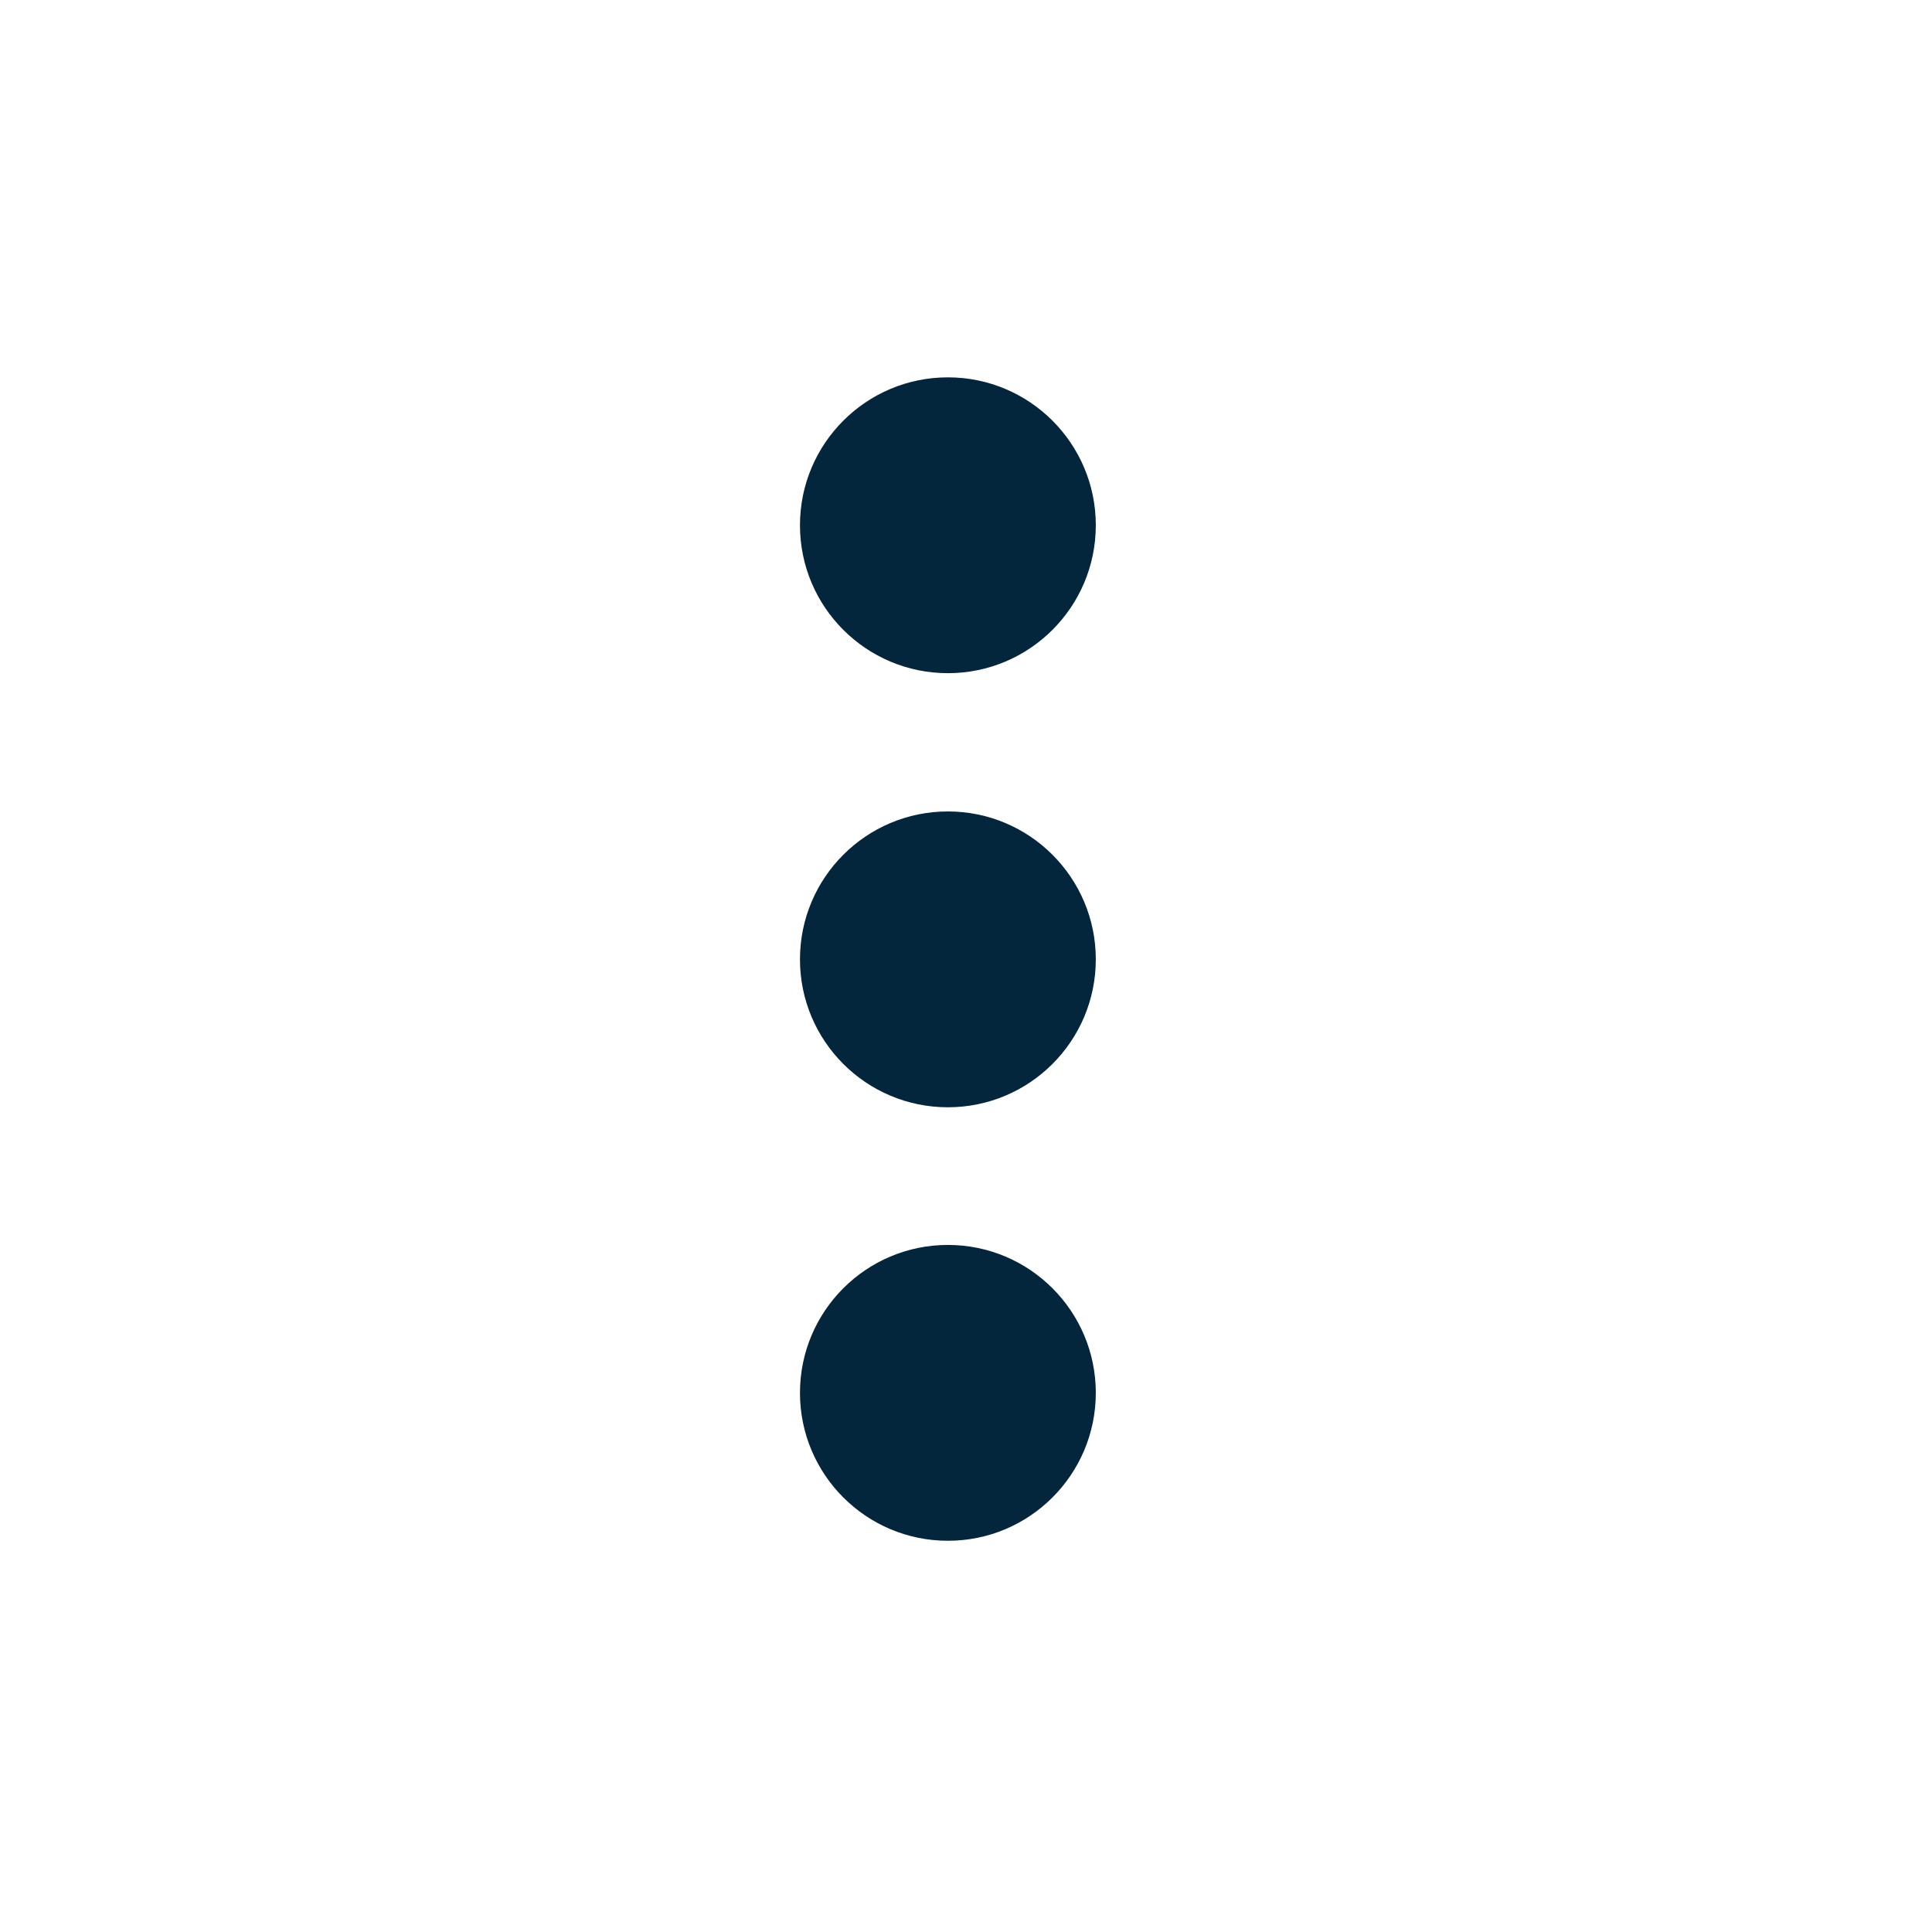
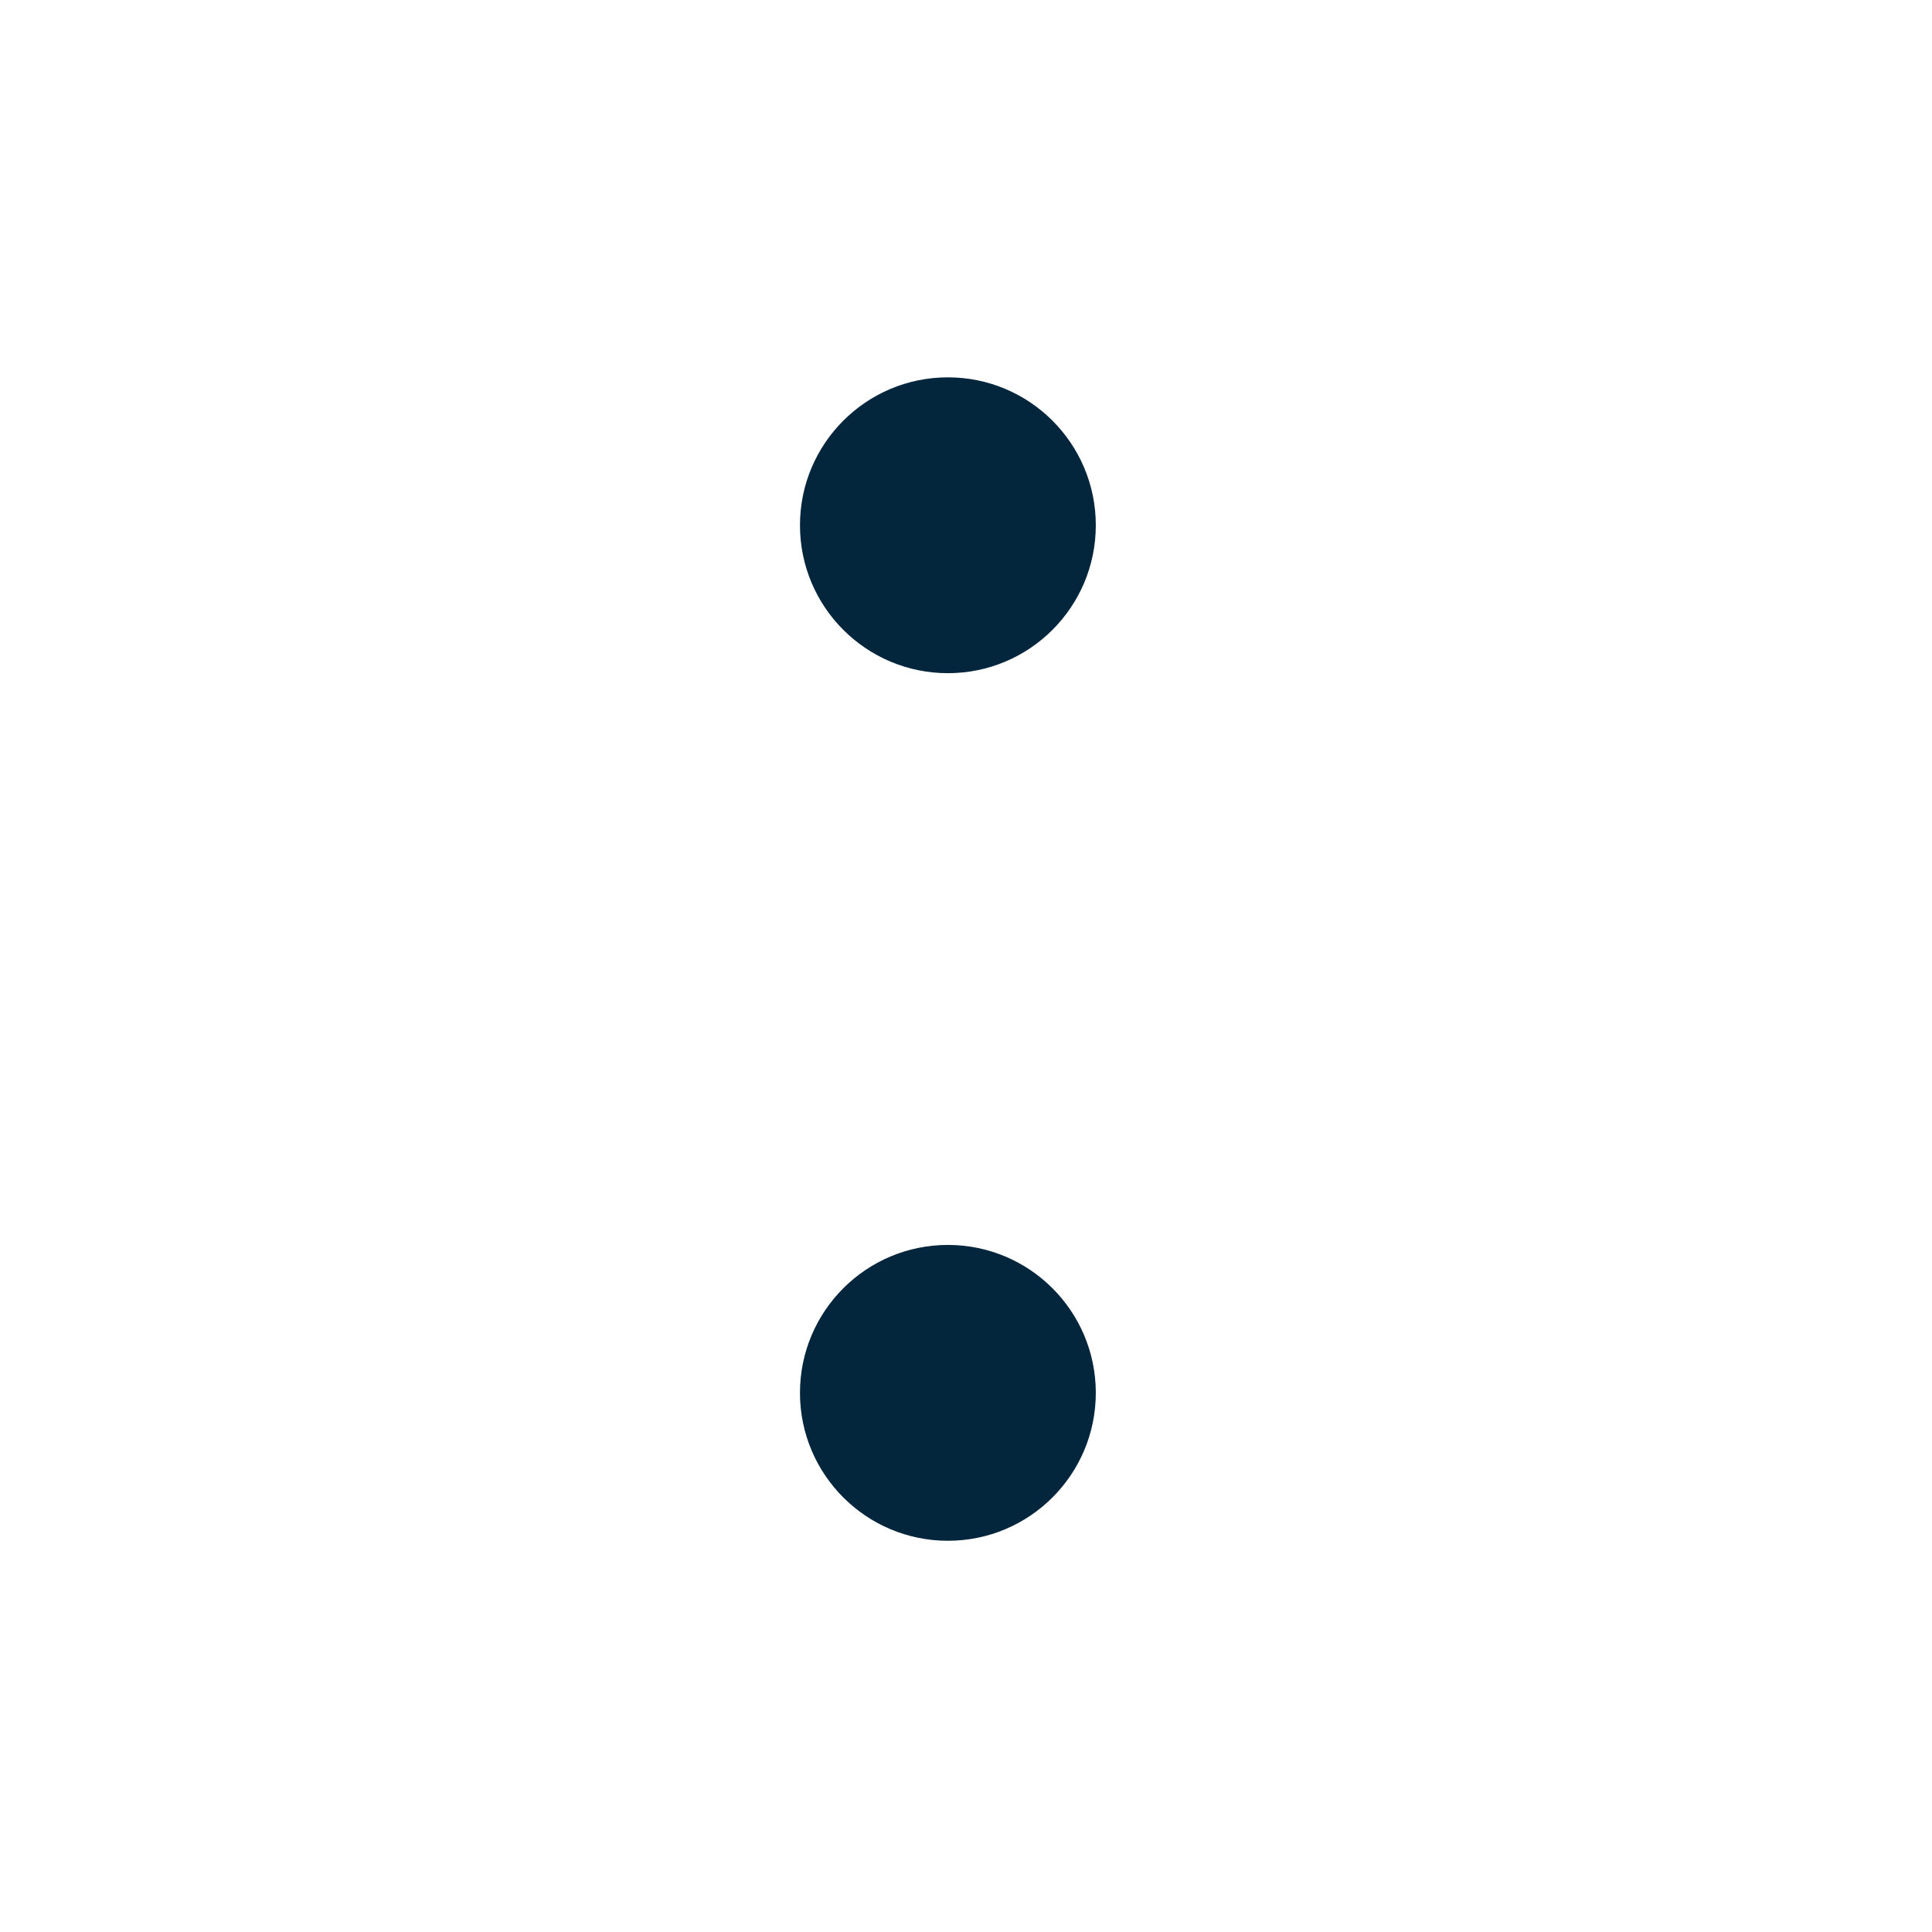
<svg xmlns="http://www.w3.org/2000/svg" width="32" height="32" viewBox="0 0 32 32" fill="none">
  <path d="M15.7 6.25C14.347 6.25 13.25 7.347 13.25 8.7C13.25 10.053 14.347 11.15 15.7 11.15C17.053 11.15 18.15 10.053 18.15 8.7C18.15 7.347 17.053 6.25 15.7 6.25Z" fill="#04263D" />
-   <path d="M15.7 13.44C14.347 13.44 13.25 14.537 13.25 15.89C13.25 17.243 14.347 18.34 15.7 18.34C17.053 18.34 18.15 17.243 18.15 15.89C18.15 14.537 17.053 13.44 15.7 13.44Z" fill="#04263D" />
  <path d="M15.7 20.62C14.347 20.62 13.25 21.717 13.25 23.07C13.25 24.423 14.347 25.52 15.7 25.52C17.053 25.52 18.15 24.423 18.15 23.07C18.15 21.717 17.053 20.62 15.7 20.62Z" fill="#04263D" />
</svg>